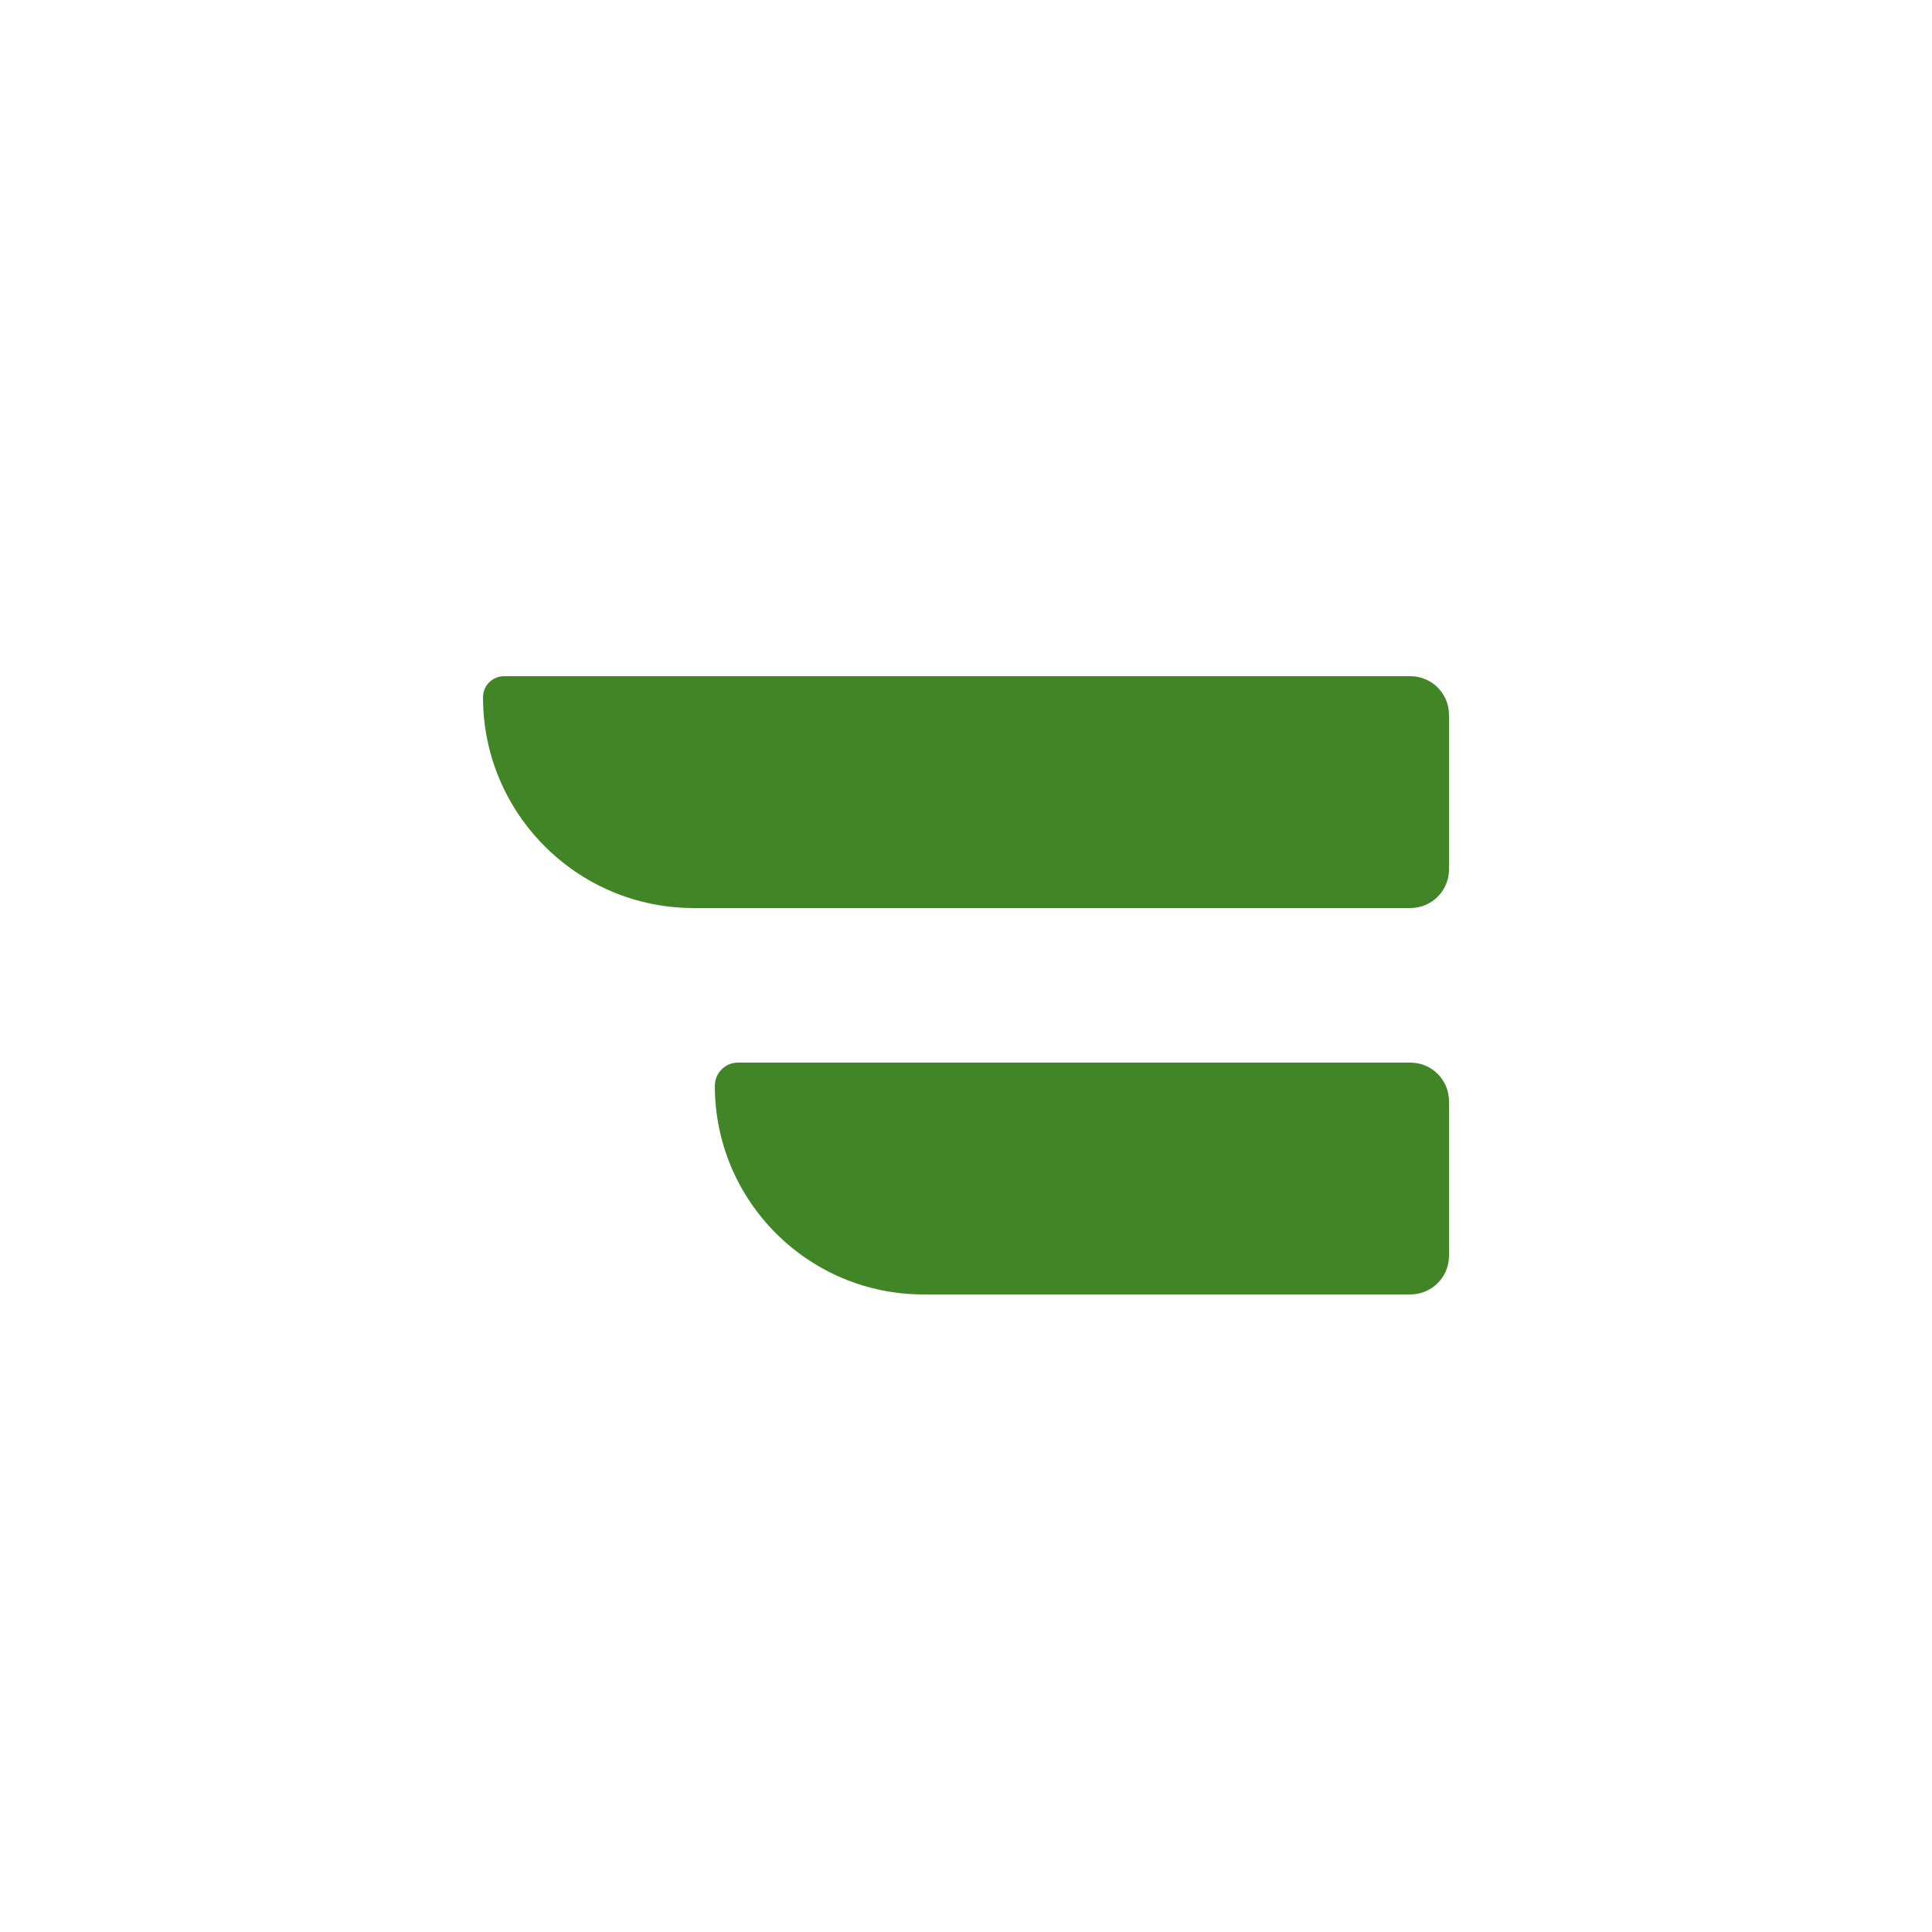
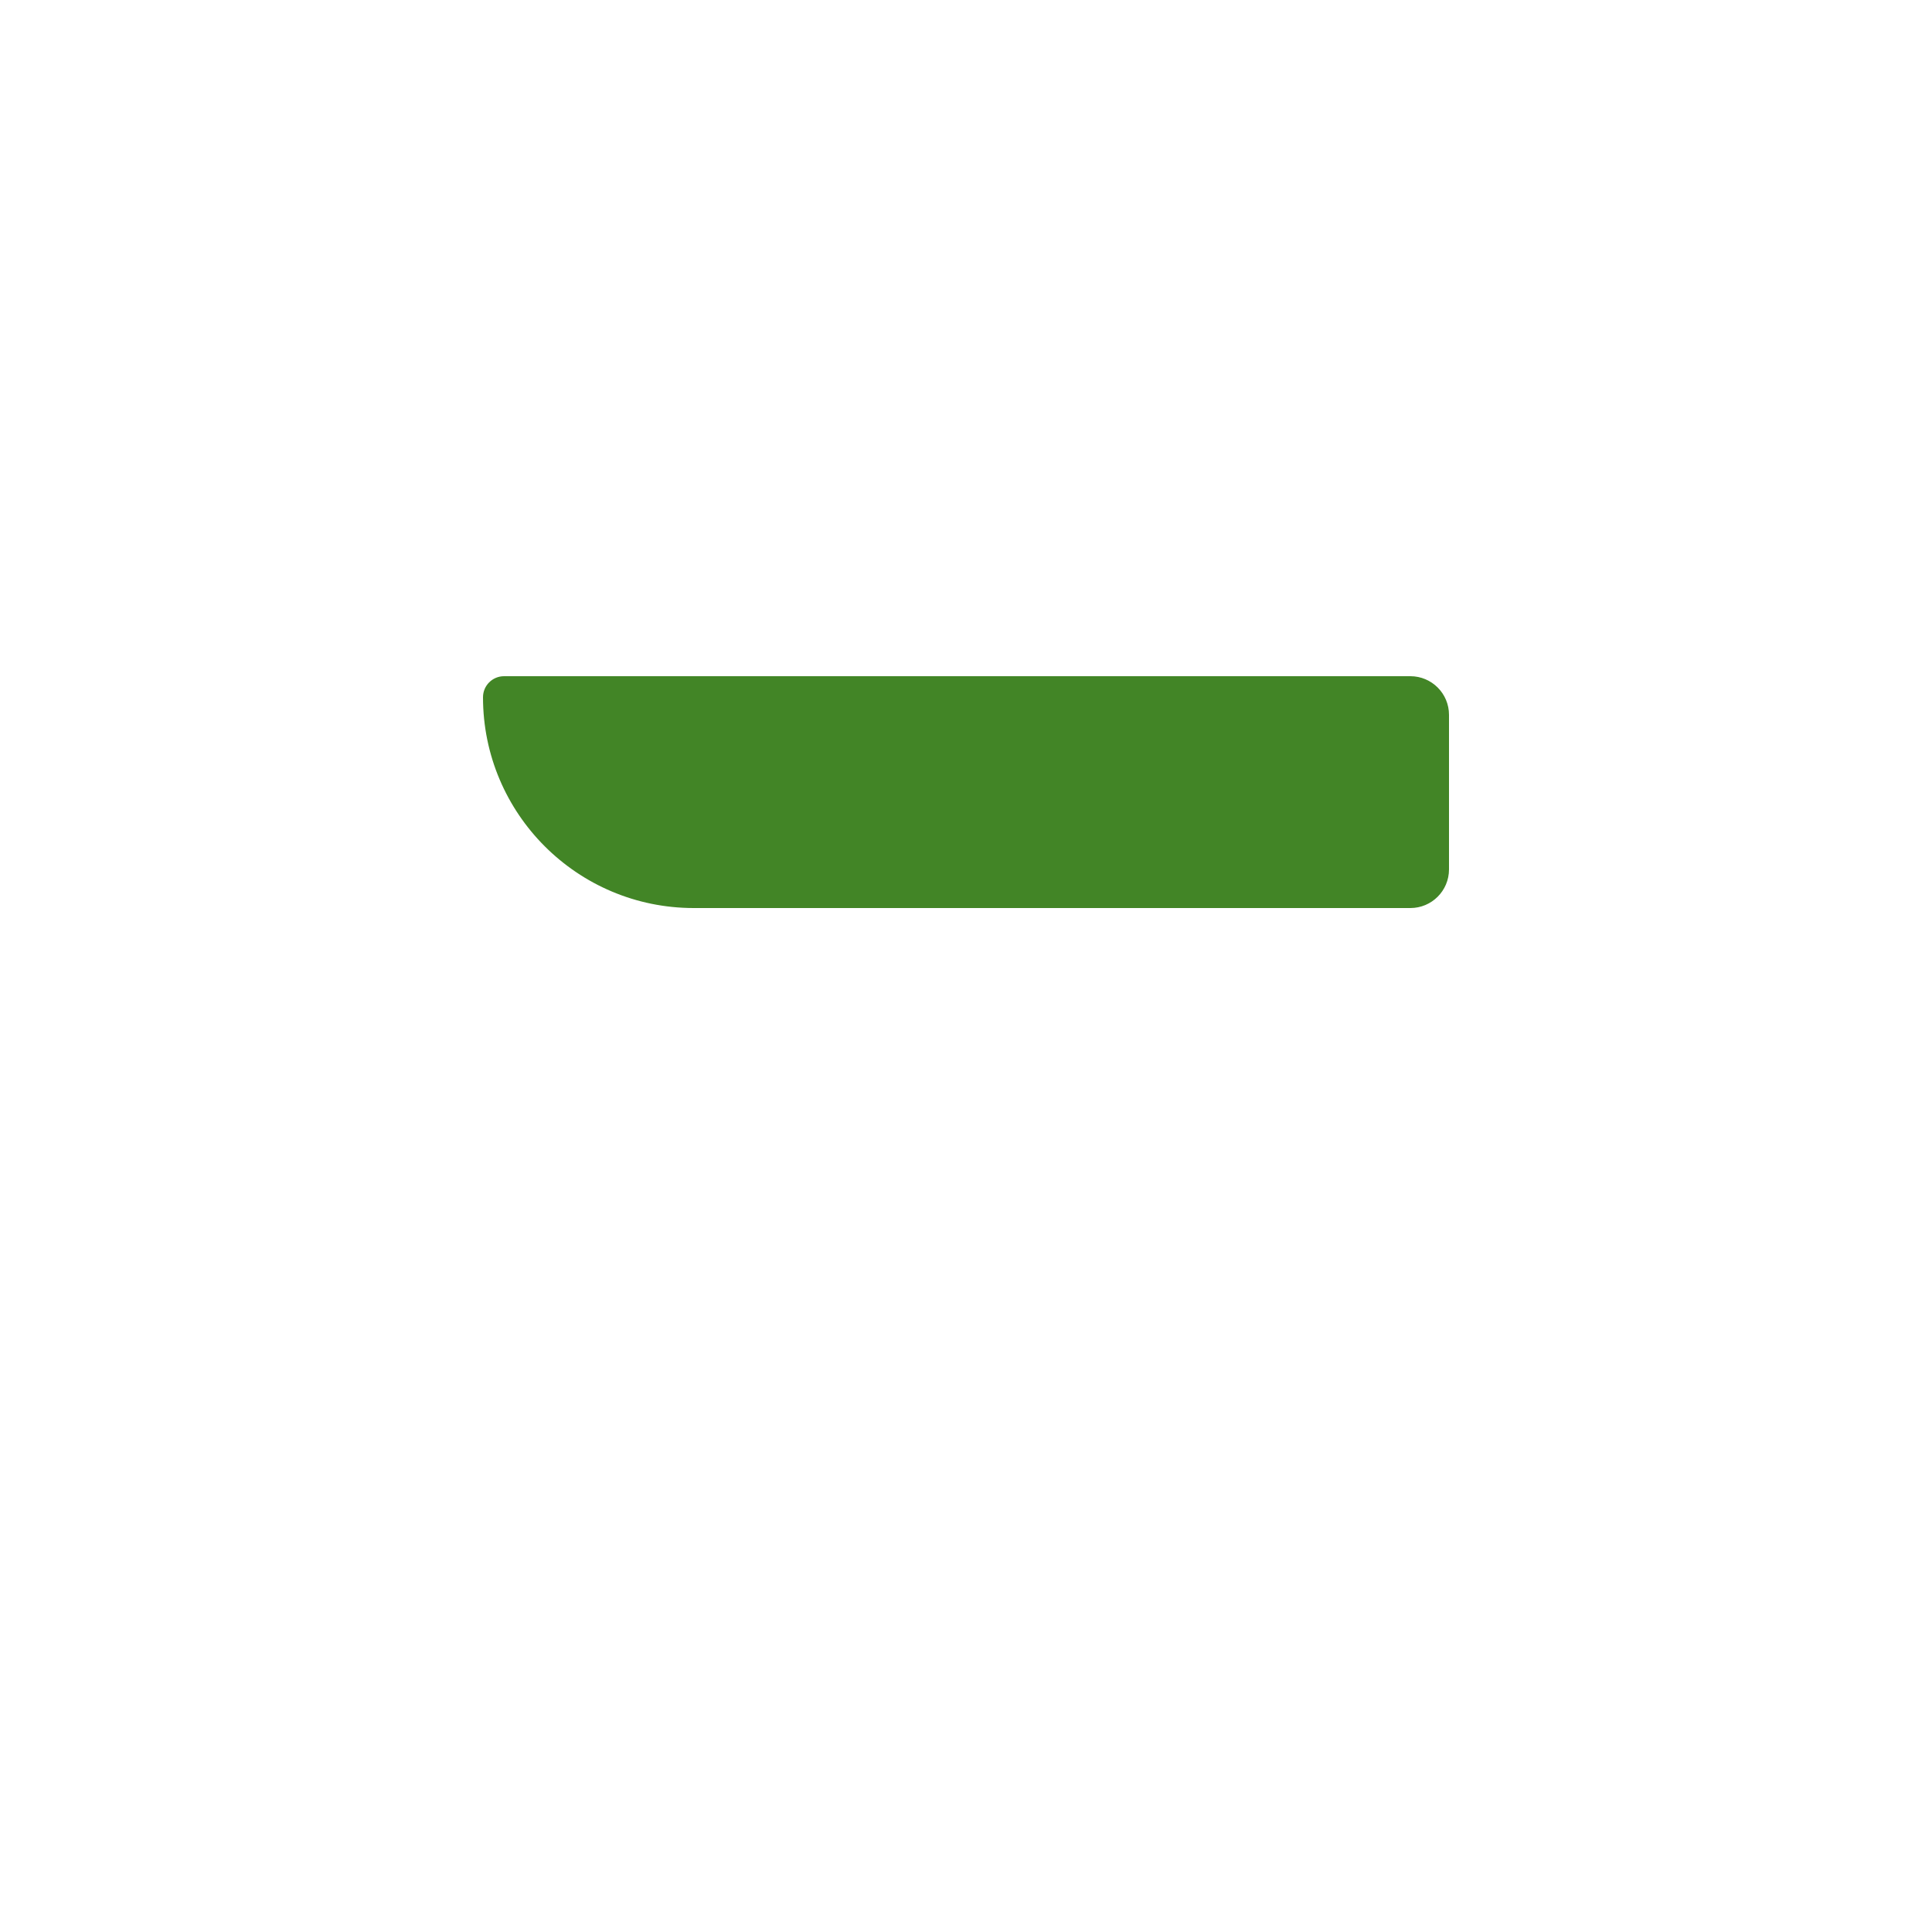
<svg xmlns="http://www.w3.org/2000/svg" width="40" height="40" viewBox="0 0 40 40" fill="none">
  <path d="M10 14.436C10 14.195 10.195 14 10.436 14H29.2C29.642 14 30 14.358 30 14.8V18C30 18.442 29.642 18.8 29.2 18.8H14.364C11.954 18.8 10 16.846 10 14.436Z" fill="#428526" />
-   <path d="M14.8 22.48C14.8 22.215 15.015 22 15.28 22H29.2C29.642 22 30 22.358 30 22.8V26C30 26.442 29.642 26.8 29.2 26.8H19.12C16.734 26.8 14.8 24.866 14.8 22.48Z" fill="#428526" />
</svg>